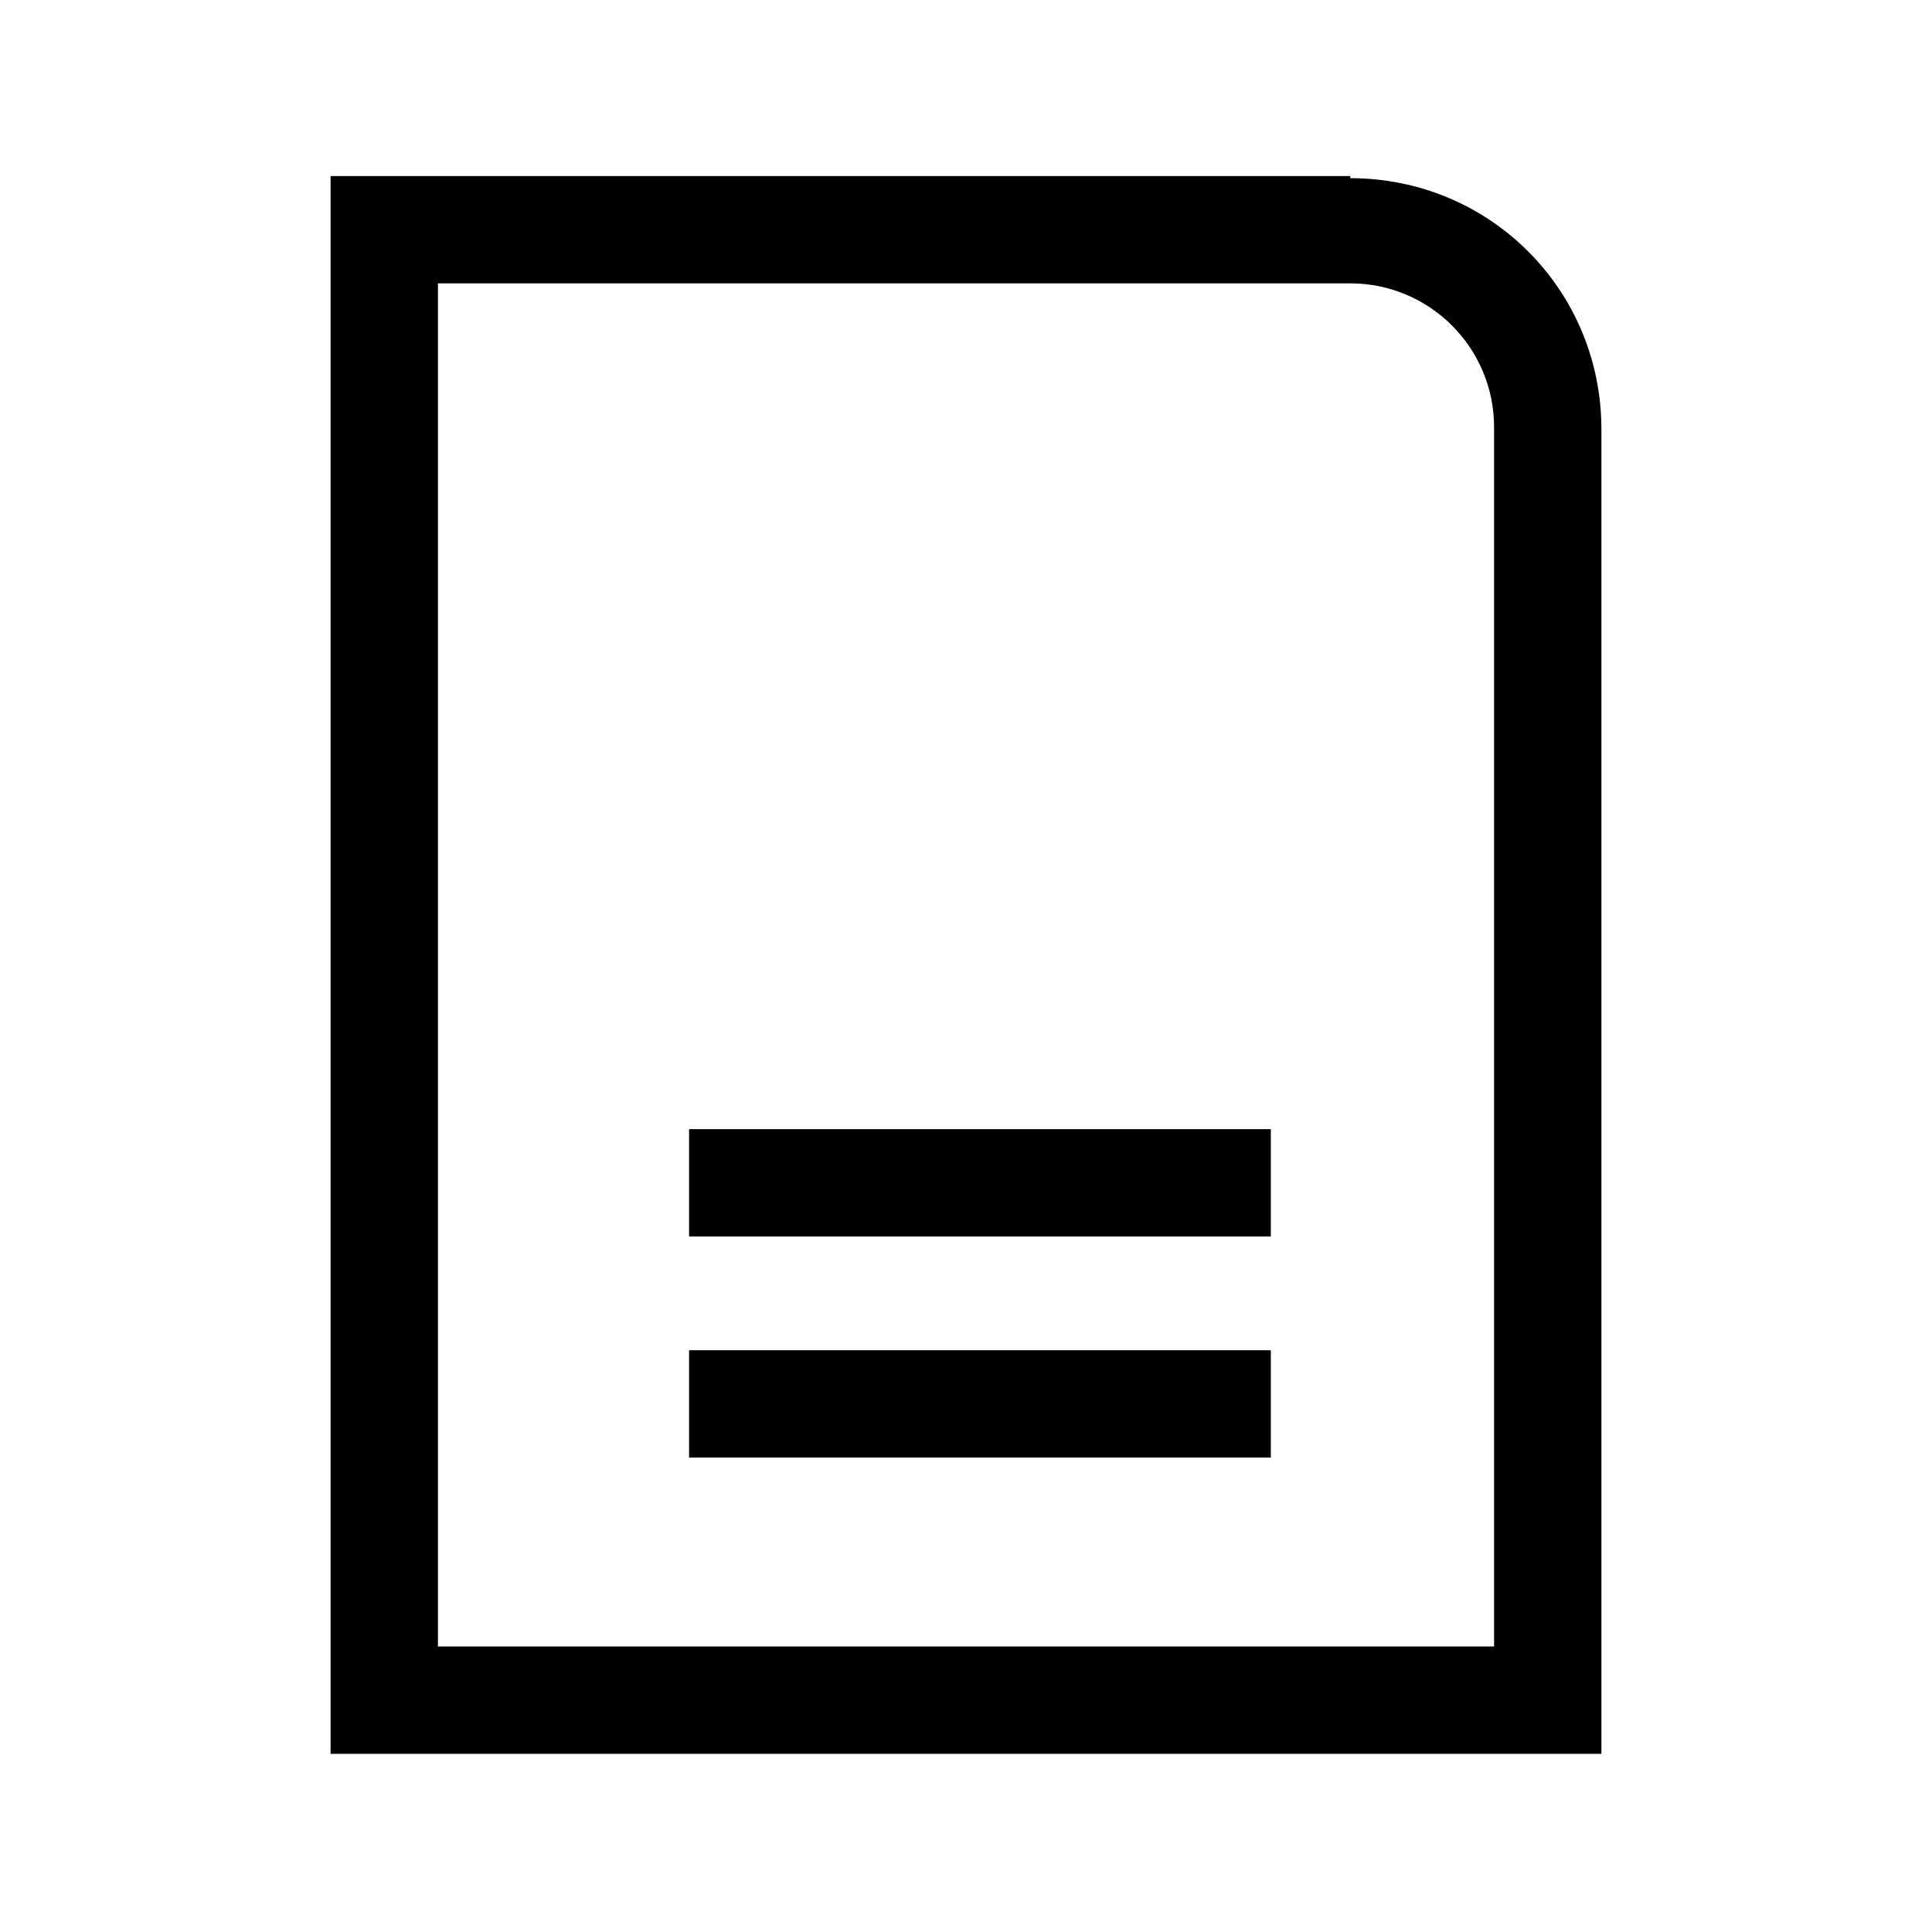
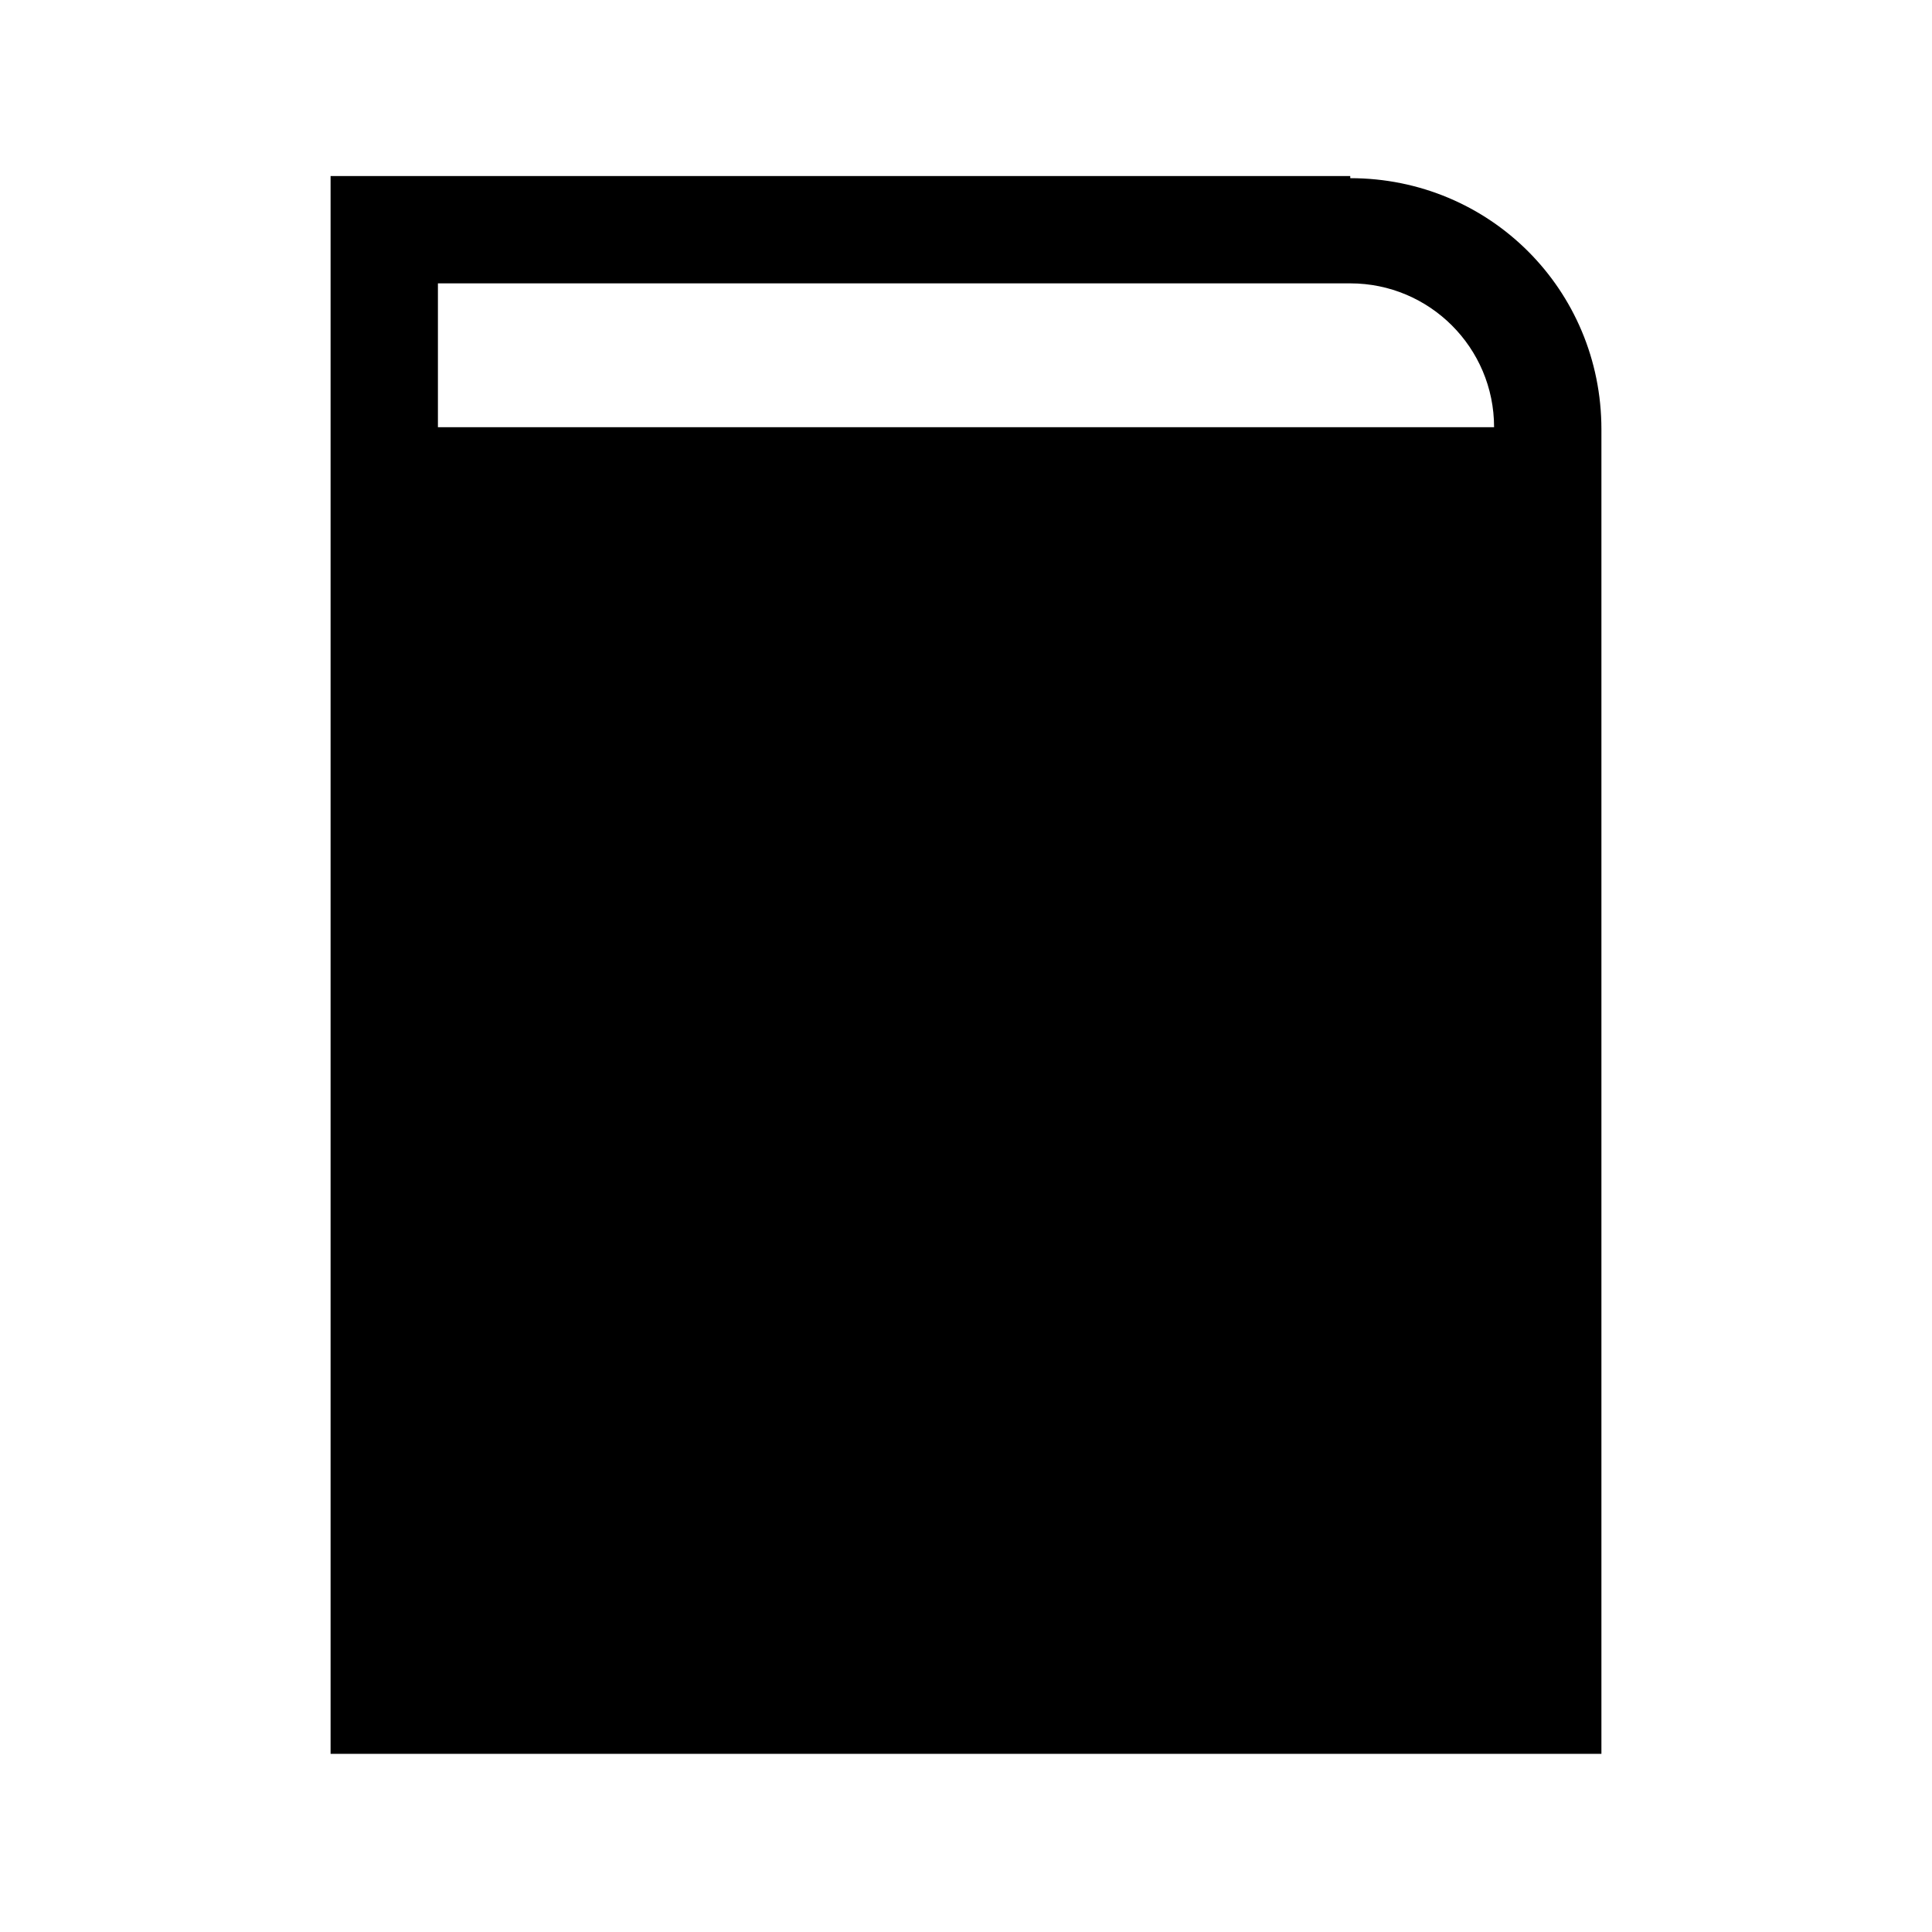
<svg xmlns="http://www.w3.org/2000/svg" viewBox="0 0 90 90" version="1.1" data-name="图层 1" id="_图层_1">
  <defs>
    <style>
      .cls-1 {
        fill: #000;
        stroke-width: 0px;
      }

      .cls-2 {
        fill: none;
        stroke: #000;
        stroke-miterlimit: 10;
        stroke-width: 5px;
      }
    </style>
  </defs>
-   <path d="M62.9,13.2c3.7,0,6.7,3,6.7,6.7v56.8H20.4V13.2h42.5M62.9,8.2H15.4v73.5h59.2V20c0-6.5-5.2-11.7-11.7-11.7h0Z" class="cls-1" />
+   <path d="M62.9,13.2c3.7,0,6.7,3,6.7,6.7H20.4V13.2h42.5M62.9,8.2H15.4v73.5h59.2V20c0-6.5-5.2-11.7-11.7-11.7h0Z" class="cls-1" />
  <line y2="65.4" x2="59.2" y1="65.4" x1="32.1" class="cls-2" />
-   <line y2="55.1" x2="59.2" y1="55.1" x1="32.1" class="cls-2" />
</svg>